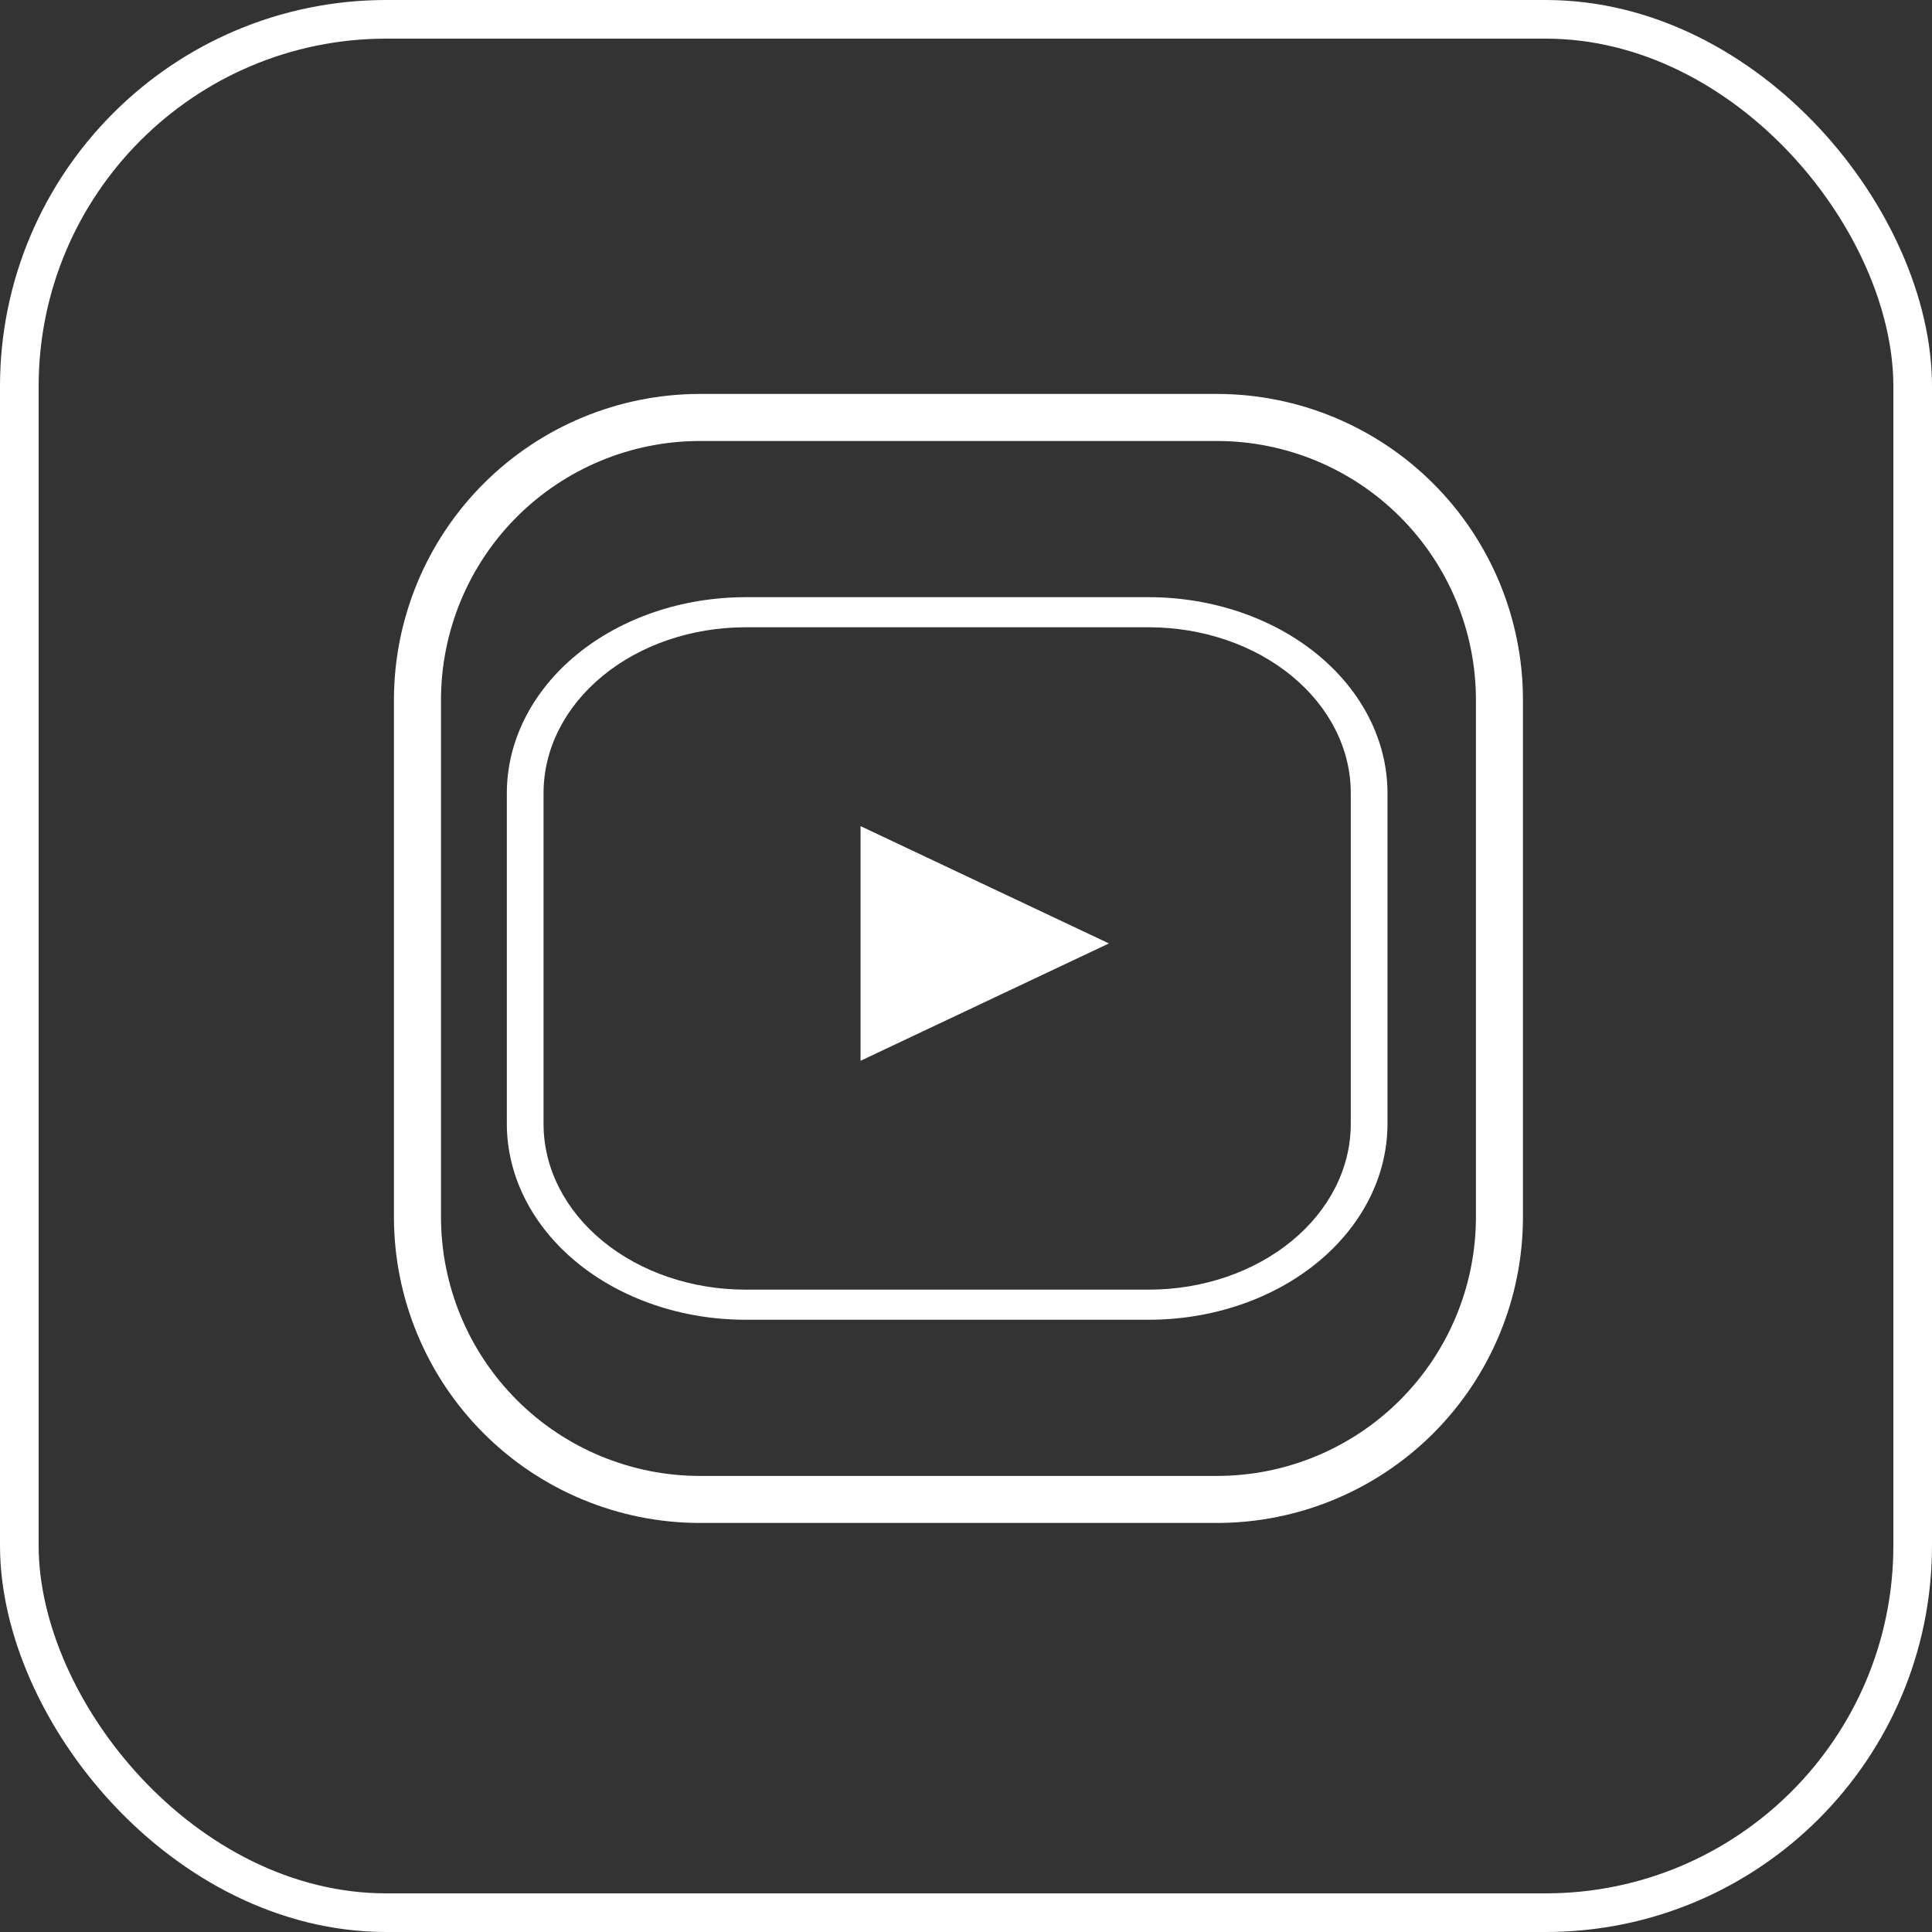
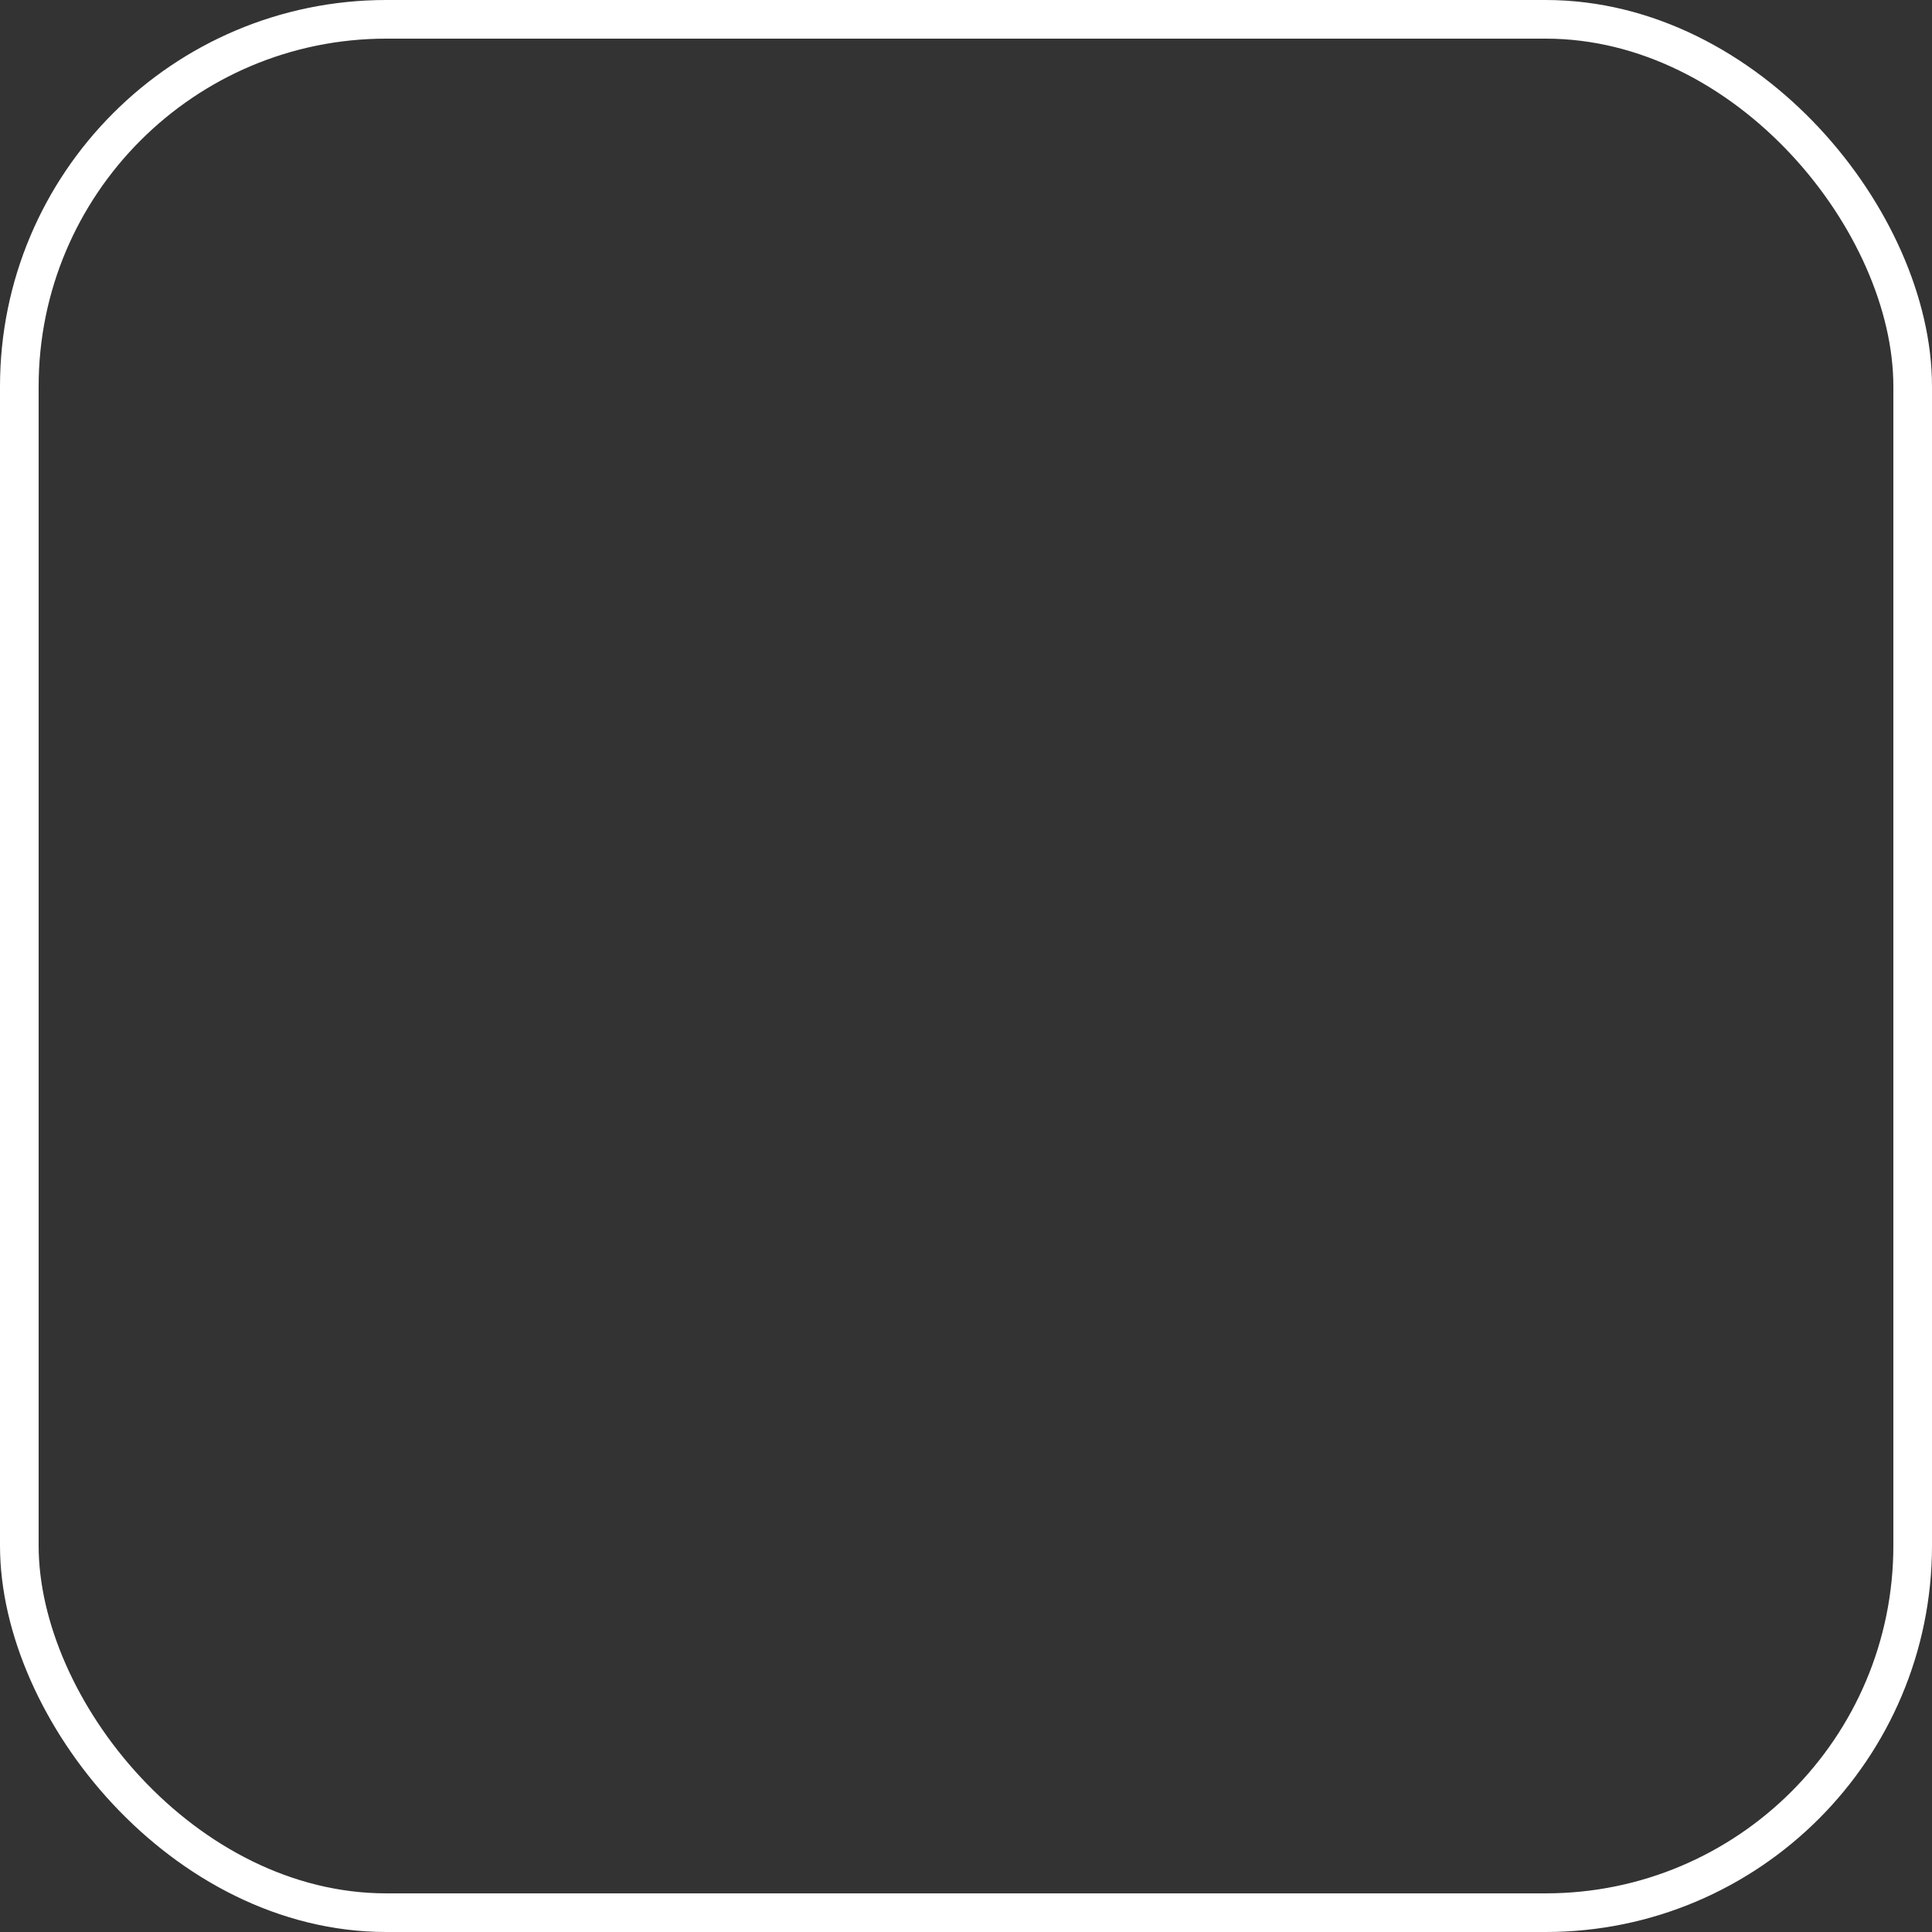
<svg xmlns="http://www.w3.org/2000/svg" width="50" height="50" viewBox="0 0 50 50" fill="none">
  <rect x="0" y="0" width="50" height="50" fill="#333333" stroke="none" />
  <rect x="0.5" y="0.5" width="49" height="49" rx="9.5" stroke="white" />
  <g clip-path="url(#clip0_226_218)">
-     <path d="M31.501 10.195H18.109C16.011 10.198 13.999 11.032 12.516 12.516C11.032 13.999 10.198 16.011 10.195 18.109V31.501C10.198 33.599 11.032 35.61 12.516 37.094C13.999 38.577 16.011 39.412 18.109 39.414H31.501C33.599 39.412 35.61 38.577 37.094 37.094C38.577 35.61 39.412 33.599 39.414 31.501V18.109C39.412 16.011 38.577 13.999 37.094 12.516C35.61 11.032 33.599 10.198 31.501 10.195ZM38.197 31.501C38.195 33.276 37.489 34.978 36.233 36.233C34.978 37.489 33.276 38.195 31.501 38.197H18.109C16.334 38.195 14.632 37.489 13.376 36.233C12.121 34.978 11.415 33.276 11.413 31.501V18.109C11.415 16.334 12.121 14.632 13.376 13.376C14.632 12.121 16.334 11.415 18.109 11.413H31.501C33.276 11.415 34.978 12.121 36.233 13.376C37.489 14.632 38.195 16.334 38.197 18.109V31.501Z" fill="white" />
-   </g>
+     </g>
  <g clip-path="url(#clip1_226_218)">
-     <path d="M29.735 15.455H19.29C17.653 15.457 16.084 15.991 14.927 16.94C13.77 17.89 13.119 19.177 13.117 20.52V29.09C13.119 30.433 13.77 31.721 14.927 32.67C16.084 33.62 17.653 34.154 19.29 34.155H29.735C31.372 34.154 32.941 33.62 34.098 32.67C35.255 31.721 35.906 30.433 35.908 29.09V20.52C35.906 19.177 35.255 17.89 34.098 16.94C32.941 15.991 31.372 15.457 29.735 15.455ZM34.958 29.09C34.957 30.227 34.406 31.316 33.427 32.119C32.447 32.923 31.12 33.375 29.735 33.376H19.29C17.905 33.375 16.577 32.923 15.598 32.119C14.619 31.316 14.068 30.227 14.067 29.09V20.52C14.068 19.384 14.619 18.294 15.598 17.491C16.577 16.687 17.905 16.235 19.29 16.234H29.735C31.12 16.235 32.447 16.687 33.427 17.491C34.406 18.294 34.957 19.384 34.958 20.52V29.09Z" fill="white" />
    <path d="M28.699 24.416L22.271 27.453L22.271 21.38L28.699 24.416Z" fill="white" />
  </g>
  <defs>
    <clipPath id="clip0_226_218">
-       <rect width="29.608" height="29.608" fill="white" transform="translate(10 10)" />
-     </clipPath>
+       </clipPath>
    <clipPath id="clip1_226_218">
-       <rect width="23.375" height="18.7" fill="white" transform="translate(13.117 15.455)" />
-     </clipPath>
+       </clipPath>
  </defs>
</svg>